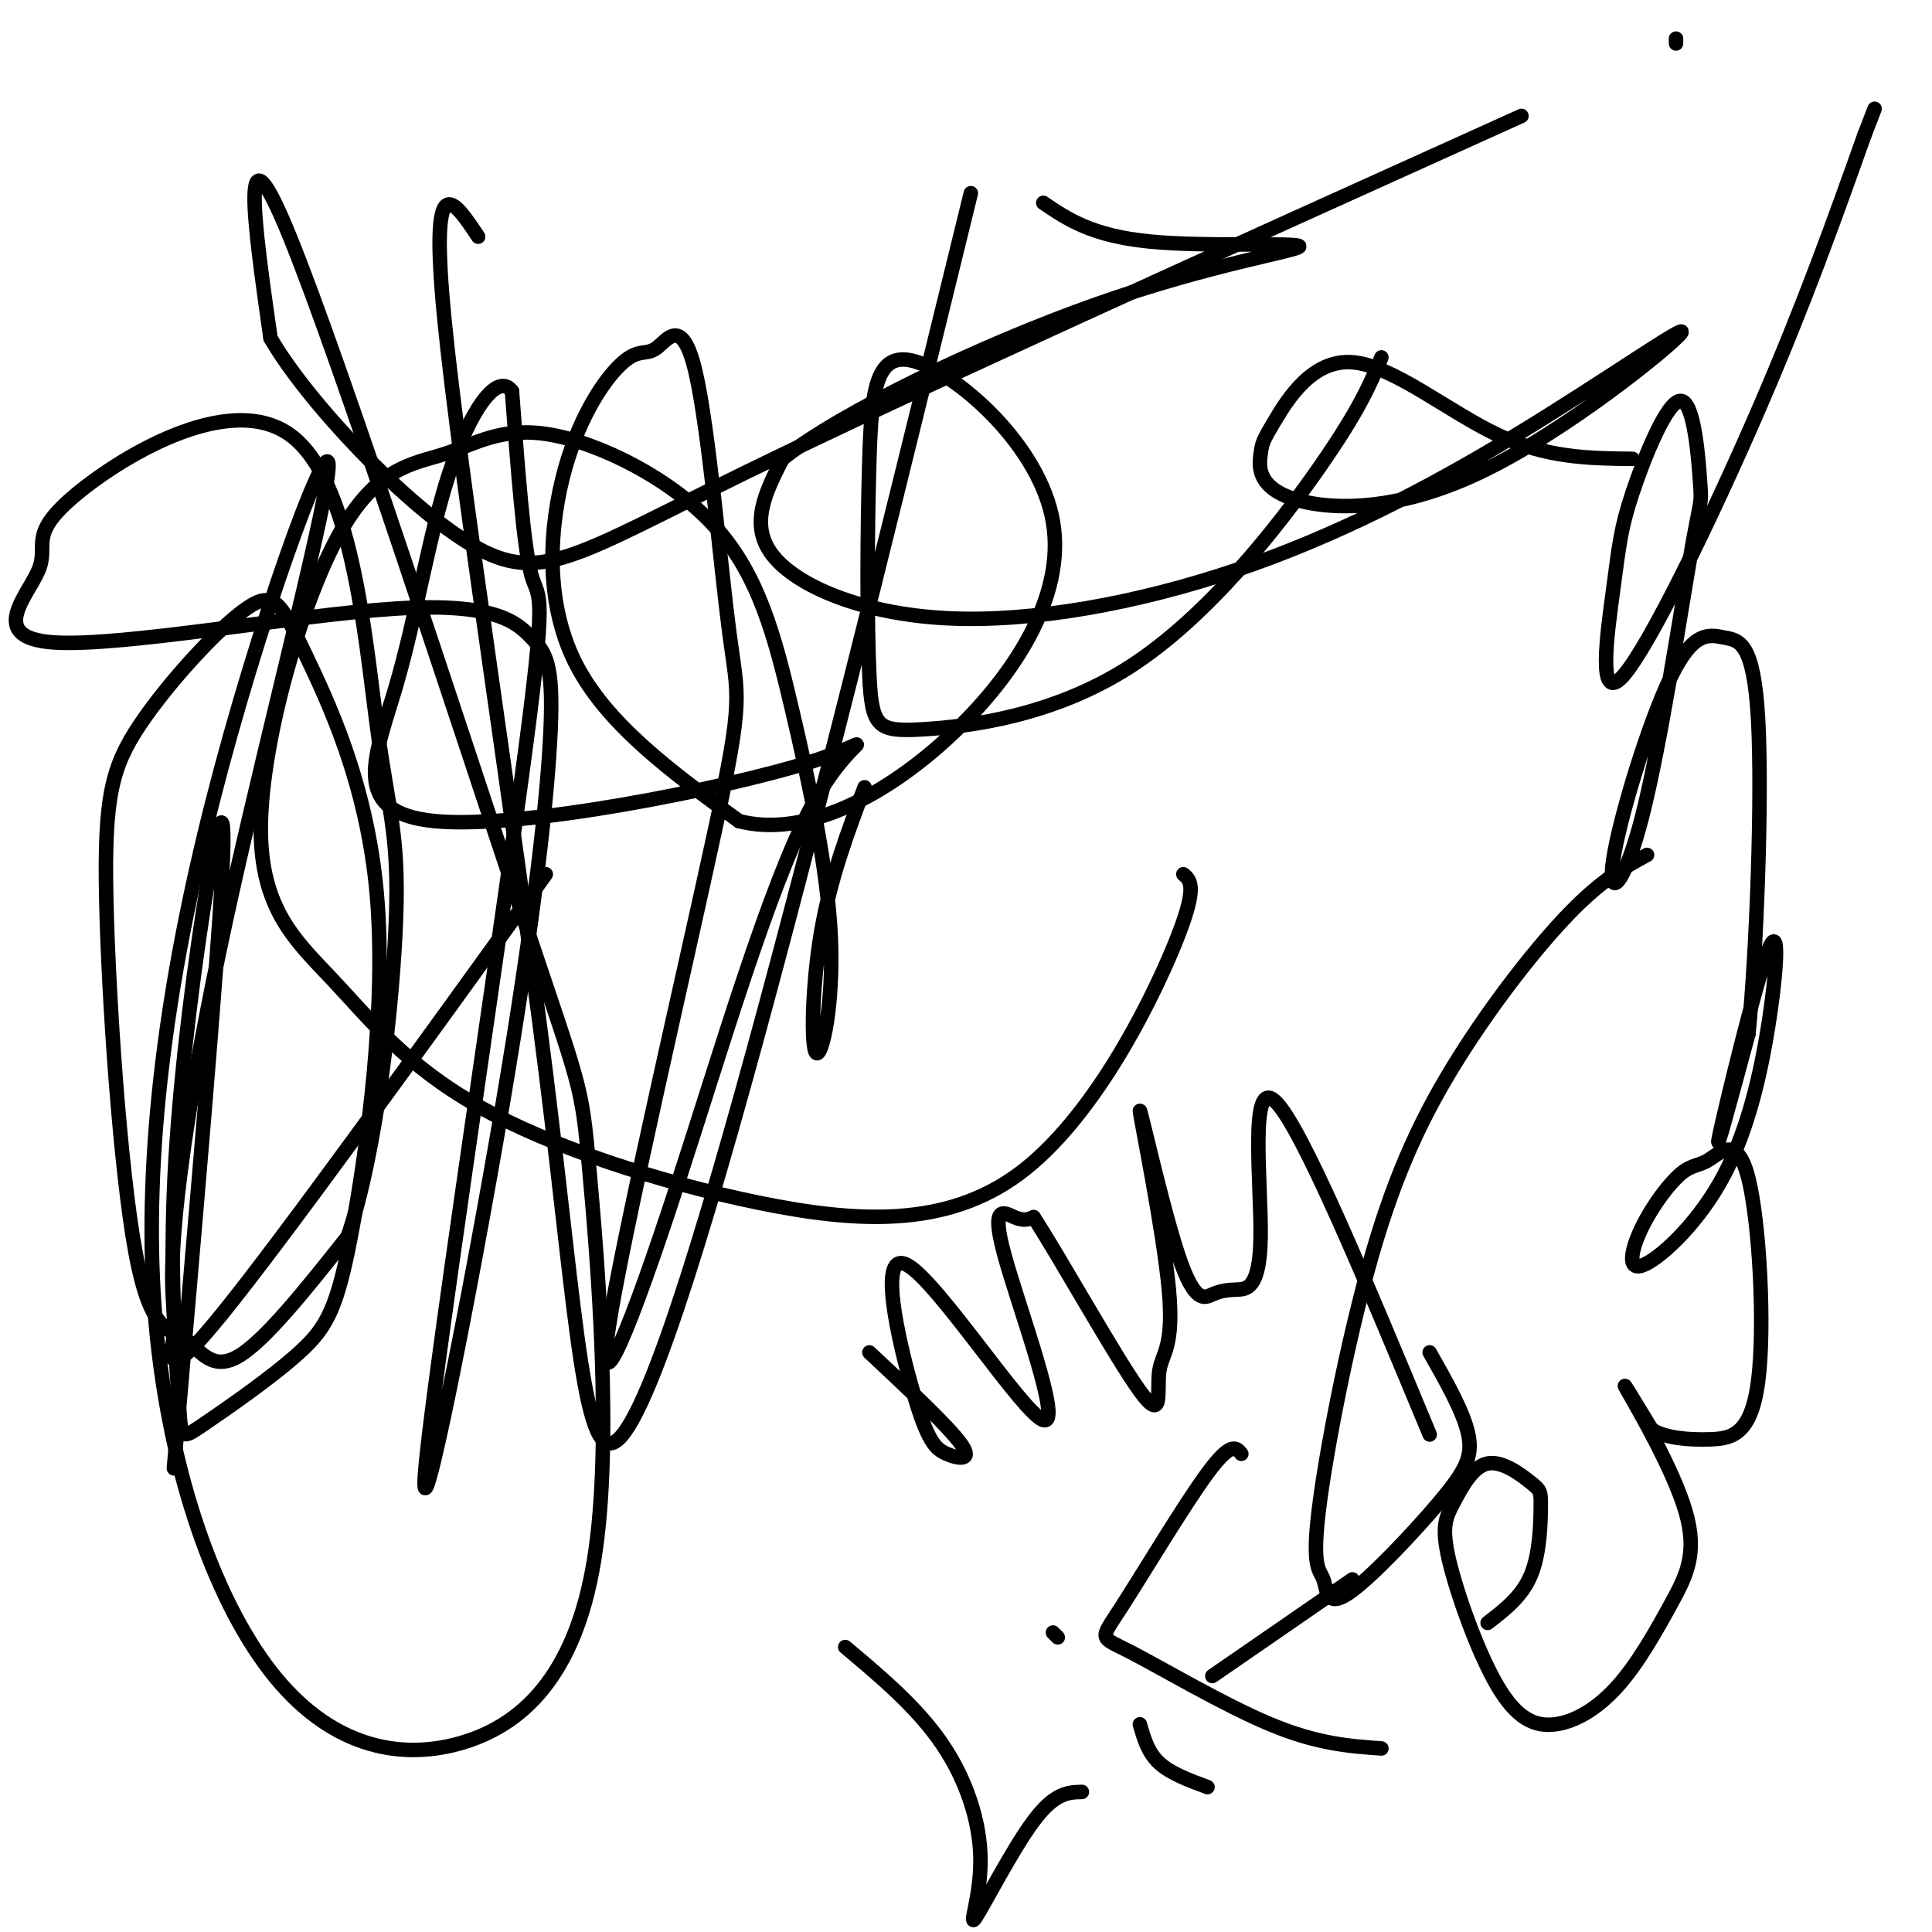
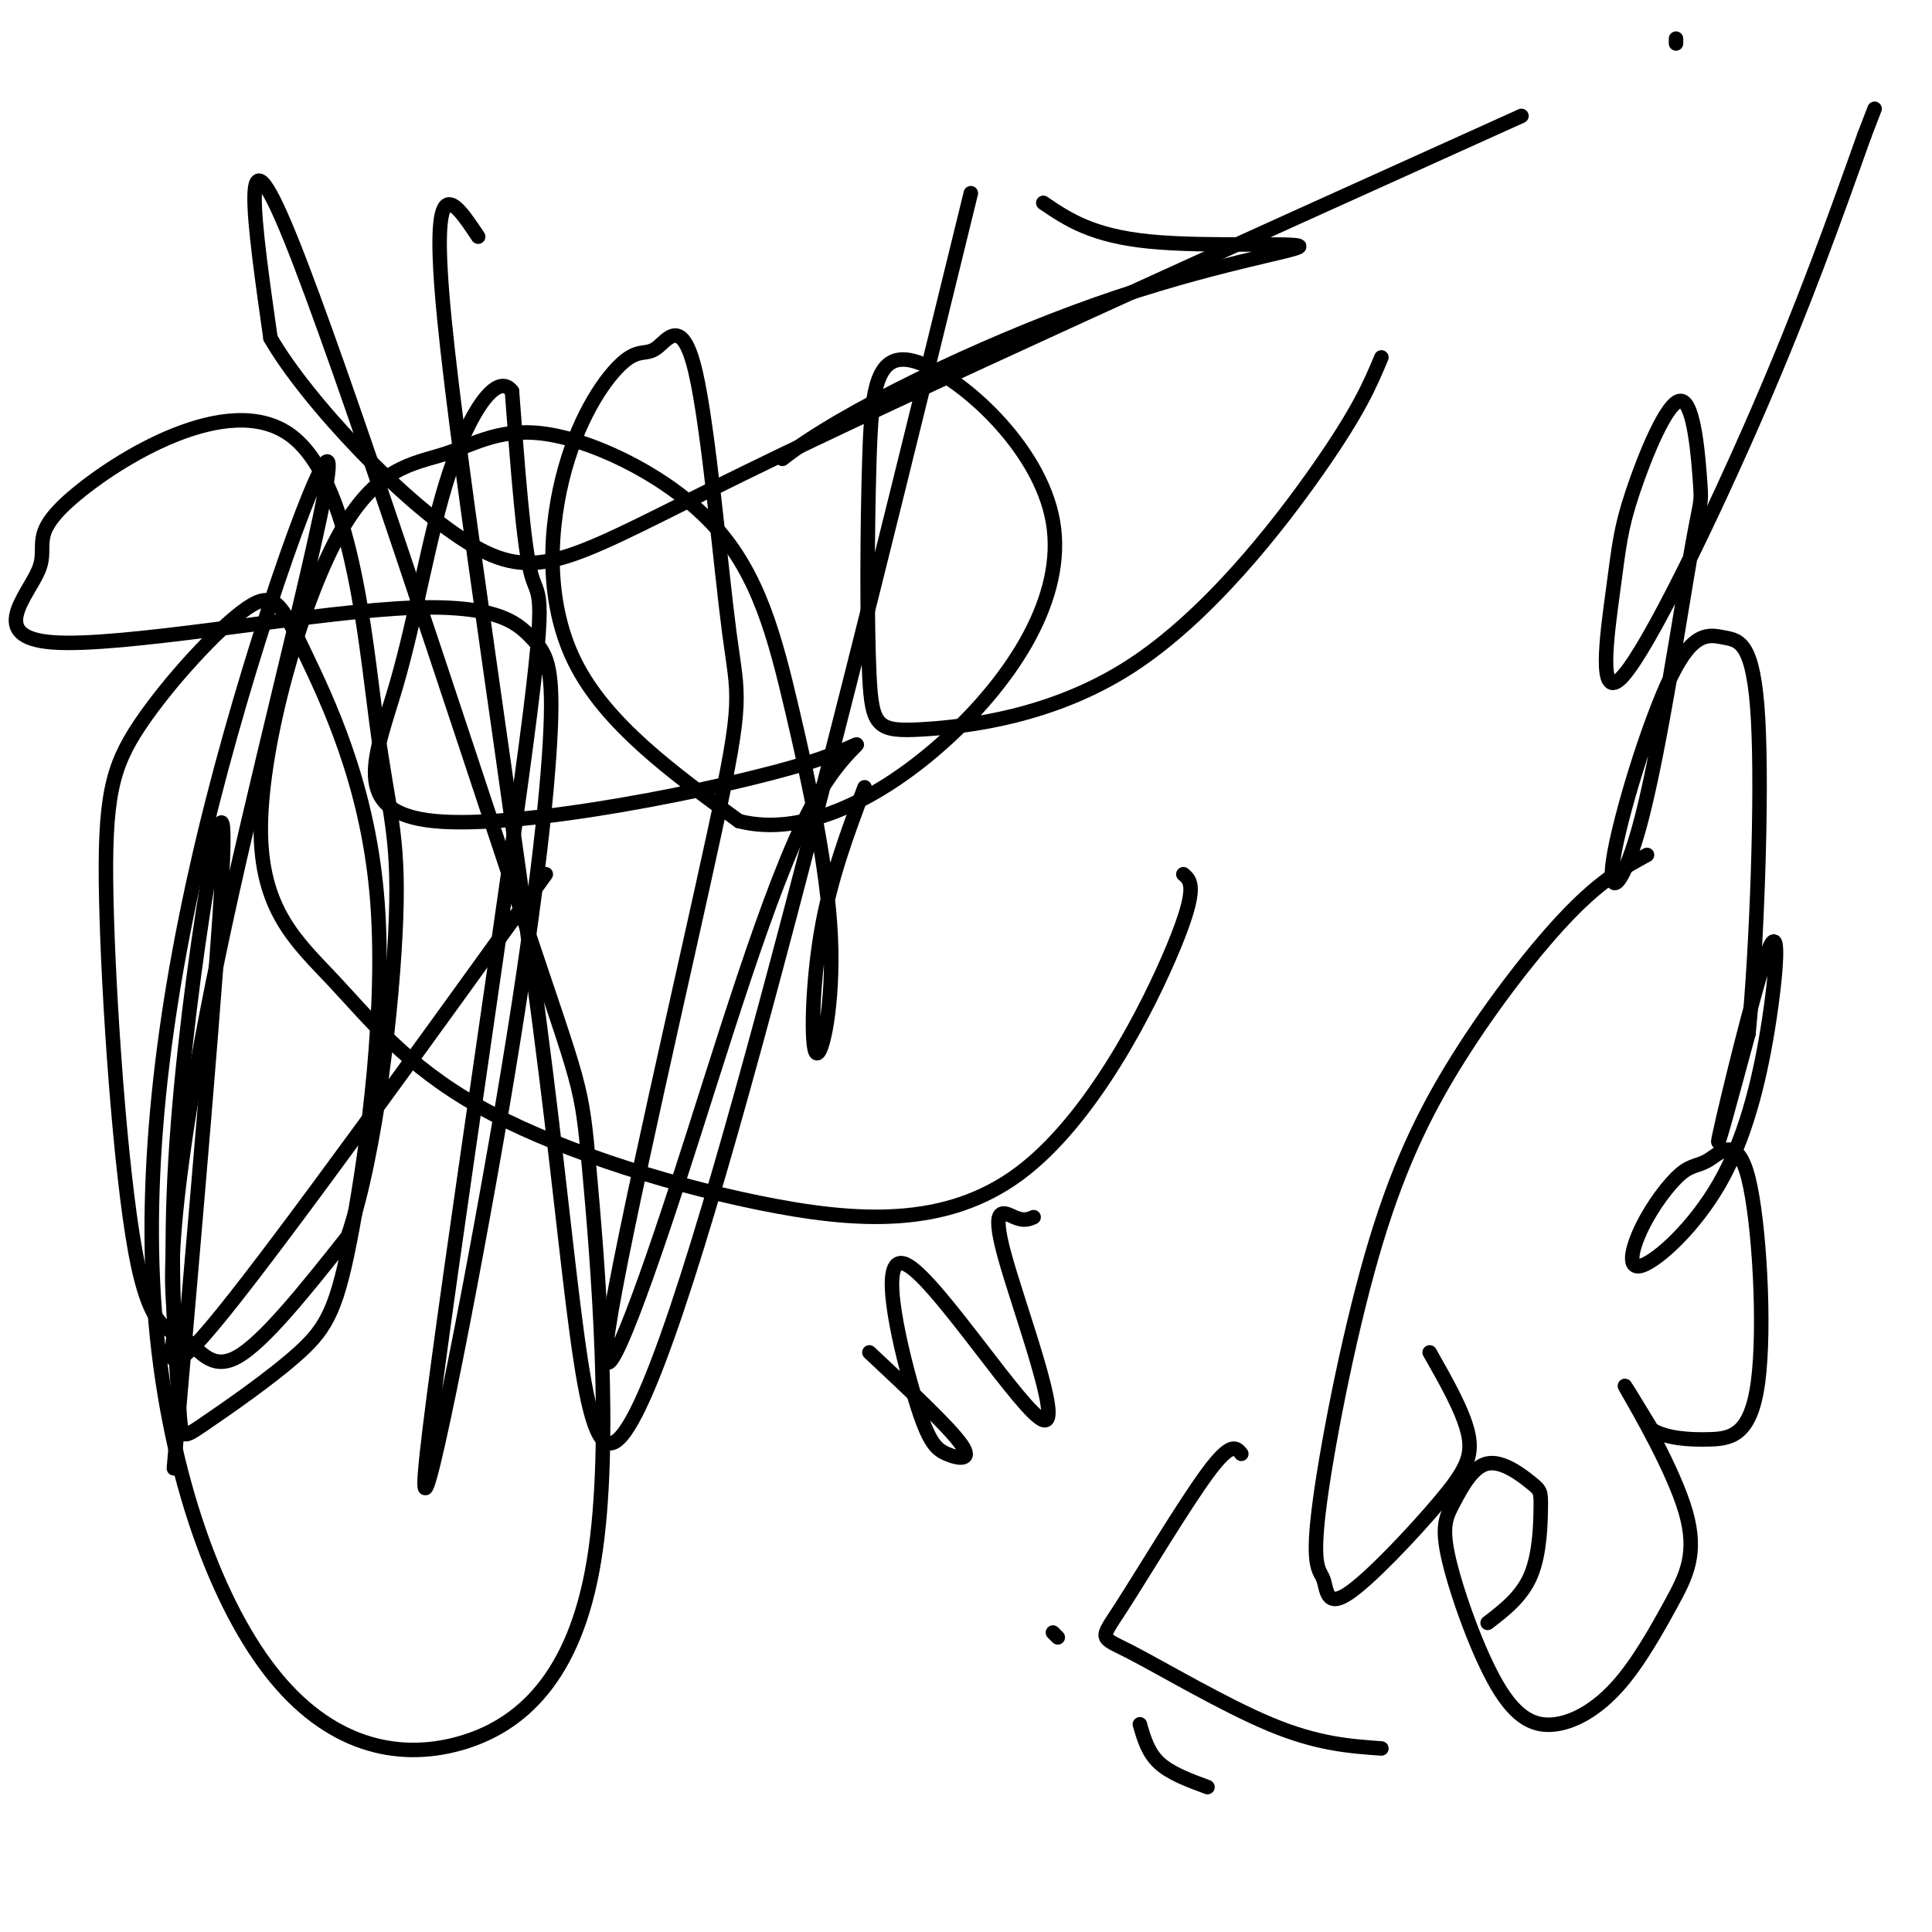
<svg xmlns="http://www.w3.org/2000/svg" viewBox="0 0 400 400" version="1.1">
  <g fill="none" stroke="#000000" stroke-width="3" stroke-linecap="round" stroke-linejoin="round">
    <path d="M347,9c0.000,0.000 0.000,-1.000 0,-1" />
    <path d="M36,304c4.490,-51.464 8.980,-102.927 10,-123c1.020,-20.073 -1.429,-8.755 -4,8c-2.571,16.755 -5.263,38.947 -6,58c-0.737,19.053 0.482,34.967 1,43c0.518,8.033 0.334,8.186 5,5c4.666,-3.186 14.182,-9.710 20,-15c5.818,-5.290 7.936,-9.345 11,-26c3.064,-16.655 7.072,-45.911 5,-69c-2.072,-23.089 -10.226,-40.010 -15,-50c-4.774,-9.990 -6.170,-13.050 -12,-9c-5.830,4.050 -16.096,15.210 -22,24c-5.904,8.790 -7.447,15.212 -7,36c0.447,20.788 2.883,55.943 6,73c3.117,17.057 6.916,16.015 10,18c3.084,1.985 5.453,6.996 11,4c5.547,-2.996 14.274,-13.998 23,-25" />
    <path d="M72,256c5.965,-17.409 9.379,-48.431 10,-66c0.621,-17.569 -1.551,-21.684 -4,-40c-2.449,-18.316 -5.175,-50.835 -18,-60c-12.825,-9.165 -35.747,5.022 -45,13c-9.253,7.978 -4.835,9.747 -7,15c-2.165,5.253 -10.912,13.990 3,15c13.912,1.010 50.482,-5.708 71,-7c20.518,-1.292 24.983,2.840 28,6c3.017,3.160 4.586,5.348 4,19c-0.586,13.652 -3.328,38.769 -10,78c-6.672,39.231 -17.273,92.577 -16,76c1.273,-16.577 14.420,-103.079 20,-144c5.580,-40.921 3.594,-36.263 2,-42c-1.594,-5.737 -2.797,-21.868 -4,-38" />
    <path d="M106,81c-3.093,-4.201 -8.825,4.298 -13,17c-4.175,12.702 -6.793,29.607 -11,44c-4.207,14.393 -10.001,26.275 8,28c18.001,1.725 59.799,-6.705 77,-12c17.201,-5.295 9.804,-7.453 1,9c-8.804,16.453 -19.016,51.517 -28,79c-8.984,27.483 -16.741,47.384 -14,29c2.741,-18.384 15.980,-75.055 22,-103c6.020,-27.945 4.820,-27.165 3,-41c-1.820,-13.835 -4.260,-42.285 -7,-54c-2.740,-11.715 -5.781,-6.694 -8,-5c-2.219,1.694 -3.615,0.062 -7,3c-3.385,2.938 -8.757,10.445 -12,22c-3.243,11.555 -4.355,27.159 2,40c6.355,12.841 20.178,22.921 34,33" />
    <path d="M153,170c13.252,3.411 29.381,-4.562 43,-17c13.619,-12.438 24.729,-29.339 22,-45c-2.729,-15.661 -19.296,-30.080 -28,-33c-8.704,-2.920 -9.545,5.658 -10,20c-0.455,14.342 -0.525,34.448 0,45c0.525,10.552 1.646,11.550 11,11c9.354,-0.550 26.941,-2.648 43,-13c16.059,-10.352 30.588,-28.958 39,-41c8.412,-12.042 10.706,-17.521 13,-23" />
    <path d="M179,163c-3.552,9.431 -7.105,18.862 -9,30c-1.895,11.138 -2.134,23.983 -1,25c1.134,1.017 3.641,-9.795 3,-24c-0.641,-14.205 -4.431,-31.803 -8,-47c-3.569,-15.197 -6.917,-27.992 -16,-38c-9.083,-10.008 -23.900,-17.227 -34,-19c-10.100,-1.773 -15.481,1.901 -22,4c-6.519,2.099 -14.175,2.624 -22,17c-7.825,14.376 -15.820,42.604 -16,60c-0.180,17.396 7.454,23.959 15,32c7.546,8.041 15.006,17.558 30,26c14.994,8.442 37.524,15.809 58,20c20.476,4.191 38.897,5.205 54,-6c15.103,-11.205 26.886,-34.630 32,-47c5.114,-12.370 3.557,-13.685 2,-15" />
    <path d="M99,49c-5.081,-7.641 -10.163,-15.282 -7,17c3.163,32.282 14.569,104.488 21,156c6.431,51.512 7.885,82.330 15,76c7.115,-6.330 19.890,-49.809 33,-99c13.110,-49.191 26.555,-104.096 40,-159" />
    <path d="M180,280c8.232,7.709 16.463,15.418 19,19c2.537,3.582 -0.622,3.037 -3,2c-2.378,-1.037 -3.977,-2.564 -7,-13c-3.023,-10.436 -7.470,-29.780 -1,-26c6.470,3.780 23.858,30.683 28,32c4.142,1.317 -4.962,-22.953 -8,-34c-3.038,-11.047 -0.011,-8.871 2,-8c2.011,0.871 3.005,0.435 4,0" />
-     <path d="M214,252c5.425,8.314 16.988,29.099 22,36c5.012,6.901 3.474,-0.080 4,-4c0.526,-3.920 3.117,-4.777 2,-17c-1.117,-12.223 -5.941,-35.811 -6,-37c-0.059,-1.189 4.647,20.021 8,30c3.353,9.979 5.351,8.726 7,8c1.649,-0.726 2.947,-0.927 5,-1c2.053,-0.073 4.860,-0.020 5,-11c0.140,-10.980 -2.389,-32.994 3,-28c5.389,4.994 18.694,36.997 32,69" />
-     <path d="M175,341c7.437,6.249 14.874,12.498 20,20c5.126,7.502 7.941,16.258 8,24c0.059,7.742 -2.638,14.469 -1,12c1.638,-2.469 7.611,-14.134 12,-20c4.389,-5.866 7.195,-5.933 10,-6" />
    <path d="M296,280c3.518,6.196 7.036,12.391 8,17c0.964,4.609 -0.627,7.630 -6,14c-5.373,6.370 -14.527,16.088 -19,19c-4.473,2.912 -4.264,-0.981 -5,-3c-0.736,-2.019 -2.415,-2.165 -1,-14c1.415,-11.835 5.926,-35.358 11,-53c5.074,-17.642 10.712,-29.404 18,-41c7.288,-11.596 16.225,-23.028 23,-30c6.775,-6.972 11.387,-9.486 16,-12" />
    <path d="M236,357c0.833,2.917 1.667,5.833 4,8c2.333,2.167 6.167,3.583 10,5" />
    <path d="M218,338c0.000,0.000 1.000,1.000 1,1" />
    <path d="M286,362c-6.630,-0.470 -13.260,-0.941 -23,-5c-9.740,-4.059 -22.590,-11.707 -29,-15c-6.410,-3.293 -6.380,-2.233 -2,-9c4.380,-6.767 13.108,-21.362 18,-28c4.892,-6.638 5.946,-5.319 7,-4" />
-     <path d="M251,347c0.000,0.000 29.000,-20.000 29,-20" />
    <path d="M308,336c3.576,-2.746 7.153,-5.492 9,-10c1.847,-4.508 1.966,-10.777 2,-14c0.034,-3.223 -0.015,-3.399 -2,-5c-1.985,-1.601 -5.906,-4.627 -9,-4c-3.094,0.627 -5.361,4.908 -7,8c-1.639,3.092 -2.650,4.994 -1,12c1.650,7.006 5.961,19.115 10,26c4.039,6.885 7.805,8.546 12,8c4.195,-0.546 8.820,-3.298 13,-8c4.180,-4.702 7.914,-11.353 11,-17c3.086,-5.647 5.523,-10.290 3,-19c-2.523,-8.710 -10.007,-21.489 -12,-25c-1.993,-3.511 1.503,2.244 5,8" />
    <path d="M342,296c2.882,1.754 7.587,2.140 12,2c4.413,-0.140 8.533,-0.806 10,-12c1.467,-11.194 0.282,-32.918 -2,-42c-2.282,-9.082 -5.660,-5.524 -8,-4c-2.340,1.524 -3.641,1.013 -6,3c-2.359,1.987 -5.777,6.471 -8,11c-2.223,4.529 -3.250,9.104 0,8c3.250,-1.104 10.777,-7.887 16,-17c5.223,-9.113 8.142,-20.556 10,-32c1.858,-11.444 2.654,-22.889 0,-16c-2.654,6.889 -8.758,32.111 -10,38c-1.242,5.889 2.379,-7.556 6,-21" />
    <path d="M362,214c1.684,-16.969 2.892,-48.892 2,-65c-0.892,-16.108 -3.886,-16.401 -7,-17c-3.114,-0.599 -6.350,-1.506 -11,8c-4.650,9.506 -10.716,29.423 -12,38c-1.284,8.577 2.213,5.812 6,-9c3.787,-14.812 7.863,-41.673 10,-54c2.137,-12.327 2.336,-10.121 2,-15c-0.336,-4.879 -1.208,-16.842 -4,-17c-2.792,-0.158 -7.505,11.491 -10,19c-2.495,7.509 -2.772,10.879 -4,20c-1.228,9.121 -3.408,23.994 2,18c5.408,-5.994 18.402,-32.855 28,-55c9.598,-22.145 15.799,-39.572 22,-57" />
    <path d="M386,28c3.667,-9.500 1.833,-4.750 0,0" />
-     <path d="M338,95c-8.900,-0.090 -17.800,-0.180 -28,-5c-10.200,-4.820 -21.700,-14.371 -30,-15c-8.300,-0.629 -13.402,7.662 -16,12c-2.598,4.338 -2.694,4.721 -3,7c-0.306,2.279 -0.821,6.453 6,9c6.821,2.547 20.979,3.467 39,-5c18.021,-8.467 39.905,-26.320 42,-29c2.095,-2.680 -15.599,9.812 -34,21c-18.401,11.188 -37.510,21.071 -58,28c-20.490,6.929 -42.363,10.904 -60,10c-17.637,-0.904 -31.039,-6.687 -36,-13c-4.961,-6.313 -1.480,-13.157 2,-20" />
    <path d="M162,95c12.061,-9.604 41.212,-23.616 65,-32c23.788,-8.384 42.212,-11.142 42,-12c-0.212,-0.858 -19.061,0.183 -31,-1c-11.939,-1.183 -16.970,-4.592 -22,-8" />
    <path d="M113,181c-27.228,37.757 -54.455,75.515 -67,91c-12.545,15.485 -10.407,8.699 -10,4c0.407,-4.699 -0.917,-7.311 0,-20c0.917,-12.689 4.074,-35.454 12,-71c7.926,-35.546 20.623,-83.871 20,-89c-0.623,-5.129 -14.564,32.938 -24,70c-9.436,37.062 -14.367,73.118 -12,105c2.367,31.882 12.033,59.591 24,75c11.967,15.409 26.234,18.518 39,15c12.766,-3.518 24.031,-13.664 28,-38c3.969,-24.336 0.641,-62.863 -1,-81c-1.641,-18.137 -1.596,-15.883 -14,-53c-12.404,-37.117 -37.258,-113.605 -48,-140c-10.742,-26.395 -7.371,-2.698 -4,21" />
    <path d="M56,70c7.464,12.988 28.125,34.958 42,43c13.875,8.042 20.964,2.155 56,-15c35.036,-17.155 98.018,-45.577 161,-74" />
  </g>
</svg>